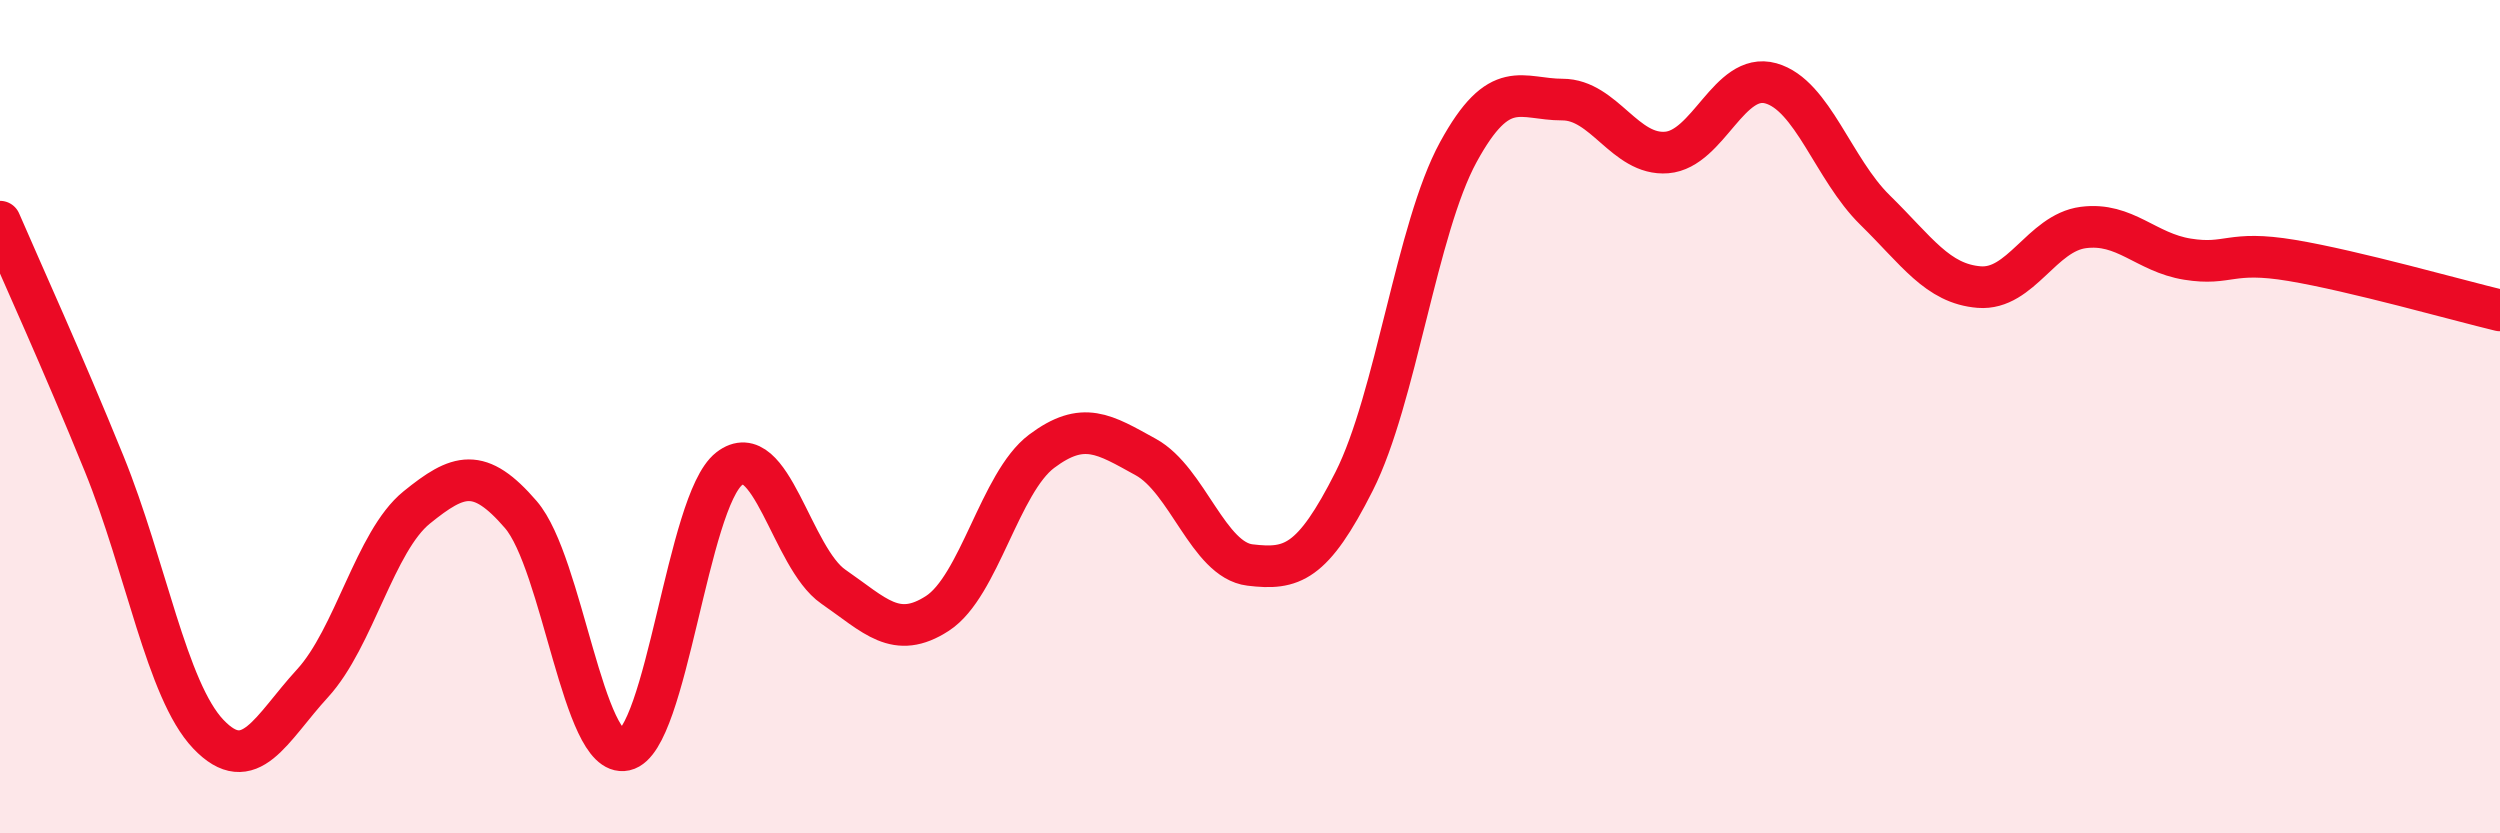
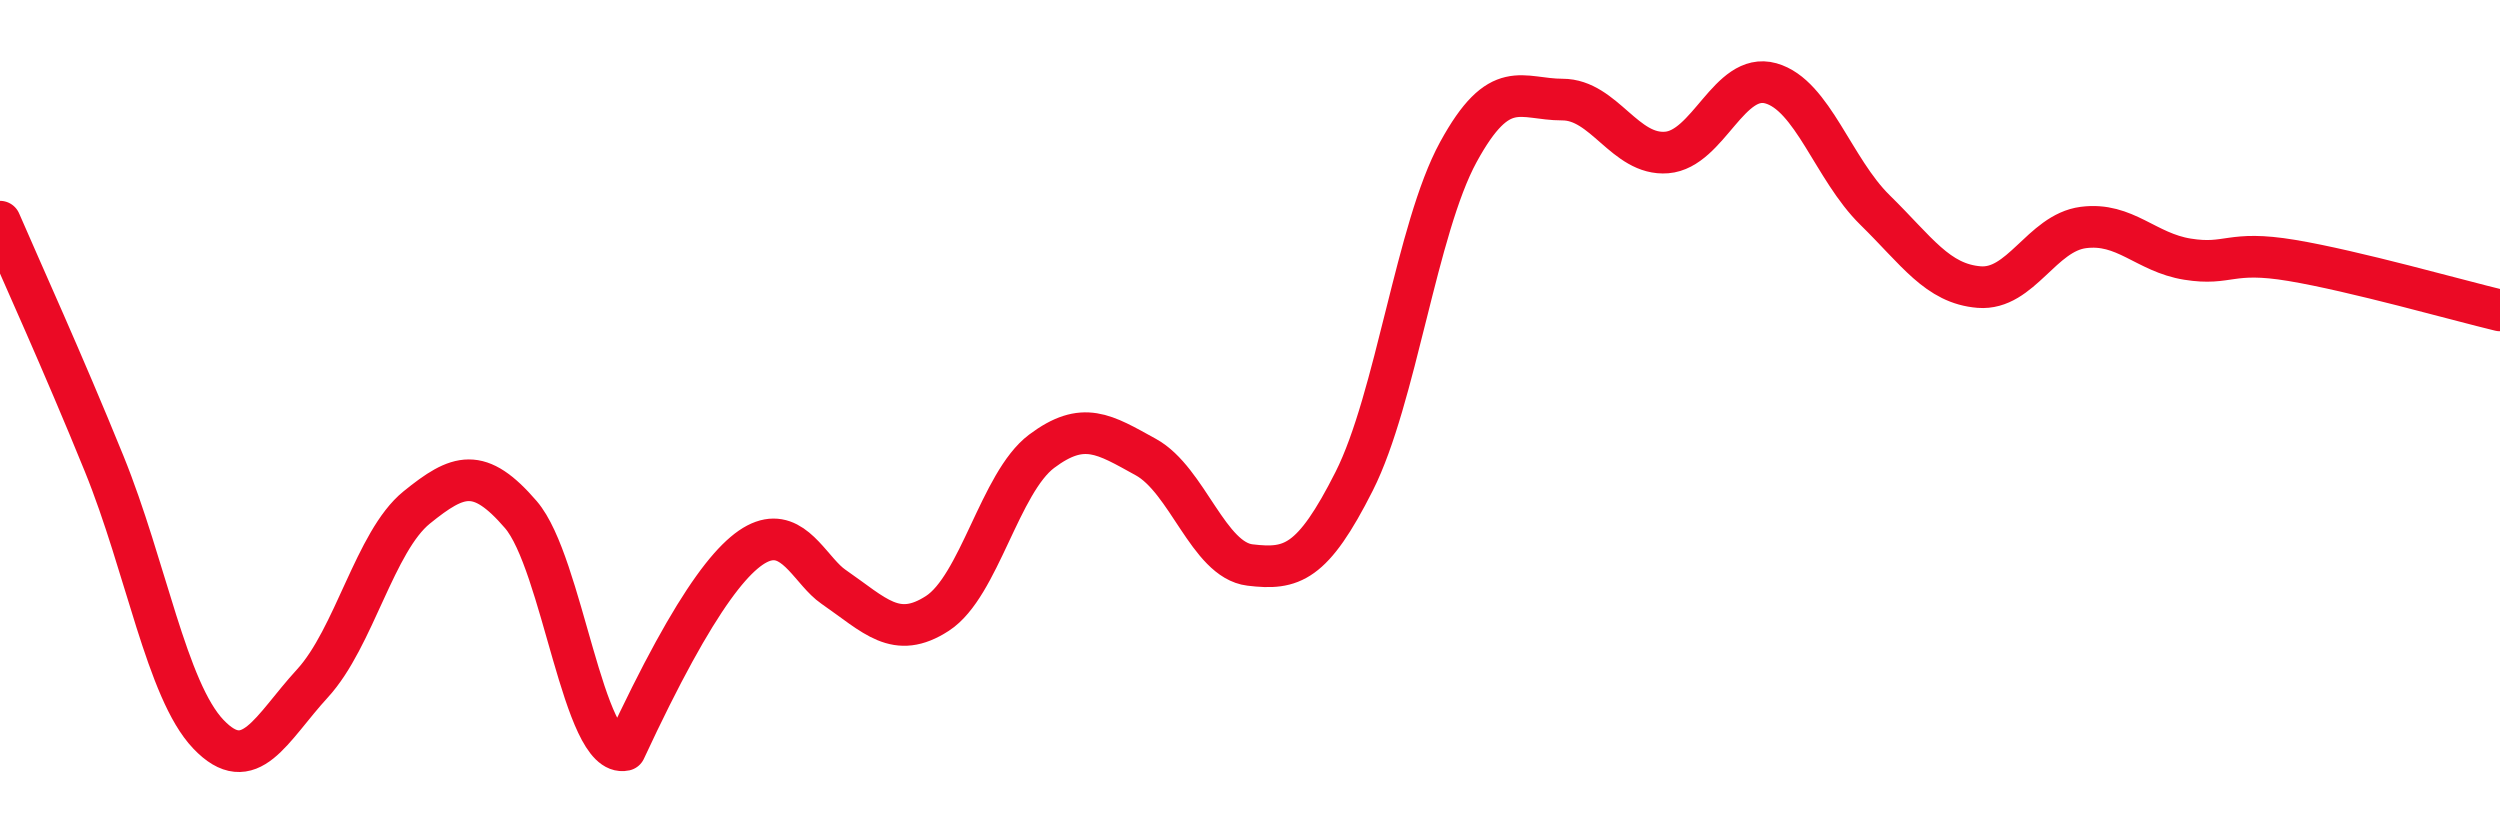
<svg xmlns="http://www.w3.org/2000/svg" width="60" height="20" viewBox="0 0 60 20">
-   <path d="M 0,5.32 C 0.5,6.48 1.5,8.67 2.5,11.13 C 3.5,13.59 4,16.57 5,17.62 C 6,18.67 6.5,17.49 7.5,16.4 C 8.5,15.31 9,12.99 10,12.18 C 11,11.37 11.5,11.19 12.5,12.35 C 13.5,13.51 14,18.22 15,18 C 16,17.78 16.5,12.03 17.5,11.25 C 18.5,10.47 19,13.39 20,14.08 C 21,14.77 21.5,15.37 22.5,14.72 C 23.5,14.07 24,11.58 25,10.83 C 26,10.08 26.5,10.42 27.5,10.97 C 28.5,11.52 29,13.44 30,13.56 C 31,13.68 31.5,13.53 32.5,11.55 C 33.5,9.57 34,5.48 35,3.65 C 36,1.82 36.5,2.39 37.5,2.39 C 38.5,2.39 39,3.74 40,3.66 C 41,3.58 41.5,1.72 42.5,2 C 43.5,2.28 44,4.06 45,5.04 C 46,6.02 46.5,6.81 47.5,6.89 C 48.5,6.97 49,5.59 50,5.46 C 51,5.33 51.5,6.06 52.5,6.22 C 53.5,6.38 53.5,6 55,6.25 C 56.5,6.5 59,7.21 60,7.45L60 20L0 20Z" fill="#EB0A25" opacity="0.1" stroke-linecap="round" stroke-linejoin="round" />
-   <path d="M 0,5.32 C 0.5,6.48 1.5,8.67 2.5,11.13 C 3.5,13.59 4,16.57 5,17.62 C 6,18.67 6.5,17.49 7.5,16.4 C 8.5,15.31 9,12.99 10,12.18 C 11,11.37 11.5,11.19 12.5,12.35 C 13.5,13.51 14,18.22 15,18 C 16,17.78 16.5,12.03 17.5,11.25 C 18.5,10.47 19,13.39 20,14.08 C 21,14.77 21.5,15.37 22.5,14.72 C 23.5,14.07 24,11.58 25,10.83 C 26,10.08 26.5,10.42 27.5,10.97 C 28.5,11.52 29,13.44 30,13.56 C 31,13.68 31.5,13.53 32.5,11.55 C 33.5,9.57 34,5.48 35,3.65 C 36,1.82 36.5,2.39 37.5,2.39 C 38.5,2.39 39,3.74 40,3.66 C 41,3.58 41.5,1.72 42.5,2 C 43.5,2.28 44,4.06 45,5.04 C 46,6.02 46.5,6.81 47.5,6.89 C 48.5,6.97 49,5.59 50,5.46 C 51,5.33 51.5,6.06 52.5,6.22 C 53.5,6.38 53.5,6 55,6.25 C 56.5,6.5 59,7.21 60,7.45" stroke="#EB0A25" stroke-width="1" fill="none" stroke-linecap="round" stroke-linejoin="round" />
+   <path d="M 0,5.32 C 0.5,6.48 1.5,8.67 2.5,11.13 C 3.5,13.59 4,16.57 5,17.62 C 6,18.67 6.5,17.49 7.5,16.4 C 8.5,15.31 9,12.99 10,12.18 C 11,11.37 11.5,11.19 12.5,12.35 C 13.5,13.51 14,18.22 15,18 C 18.5,10.47 19,13.39 20,14.08 C 21,14.77 21.5,15.37 22.5,14.72 C 23.5,14.07 24,11.58 25,10.83 C 26,10.08 26.5,10.42 27.5,10.97 C 28.5,11.52 29,13.44 30,13.56 C 31,13.68 31.5,13.53 32.5,11.55 C 33.5,9.57 34,5.48 35,3.65 C 36,1.82 36.5,2.39 37.5,2.39 C 38.5,2.39 39,3.74 40,3.66 C 41,3.58 41.5,1.72 42.5,2 C 43.5,2.28 44,4.06 45,5.04 C 46,6.02 46.5,6.81 47.5,6.89 C 48.5,6.97 49,5.59 50,5.46 C 51,5.33 51.5,6.06 52.5,6.22 C 53.5,6.38 53.5,6 55,6.25 C 56.5,6.5 59,7.21 60,7.45" stroke="#EB0A25" stroke-width="1" fill="none" stroke-linecap="round" stroke-linejoin="round" />
</svg>